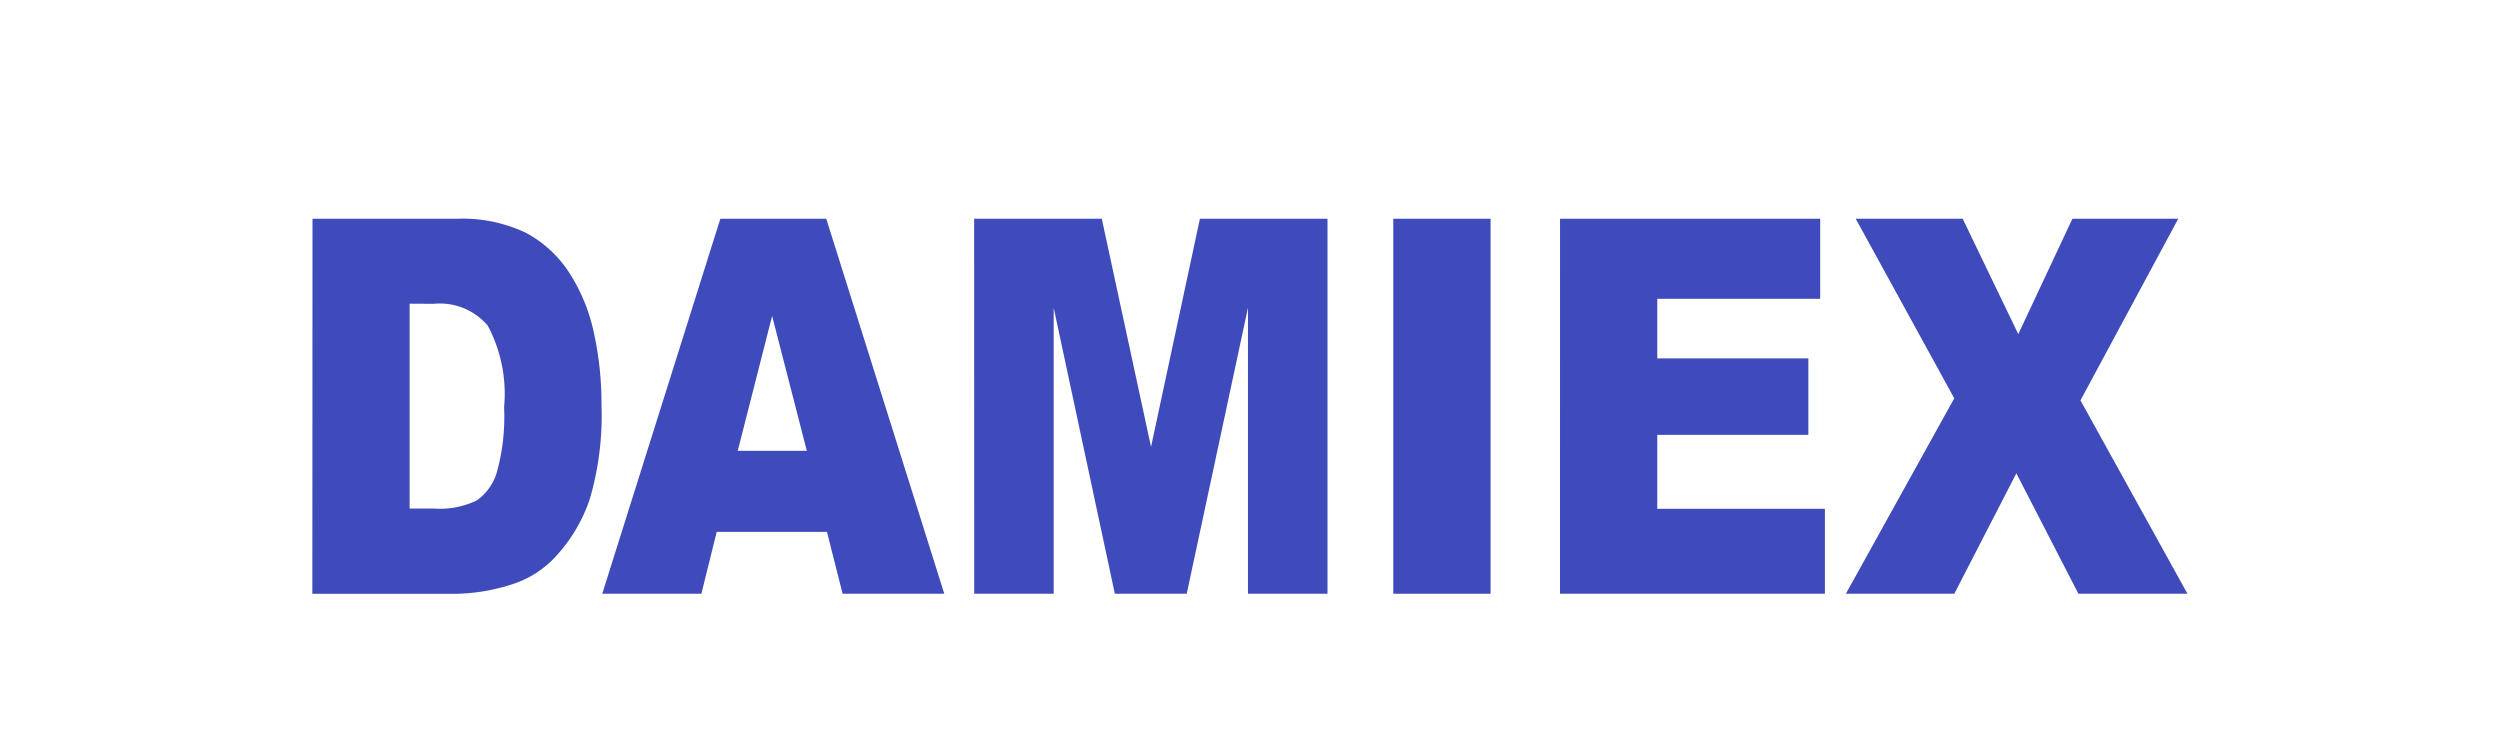
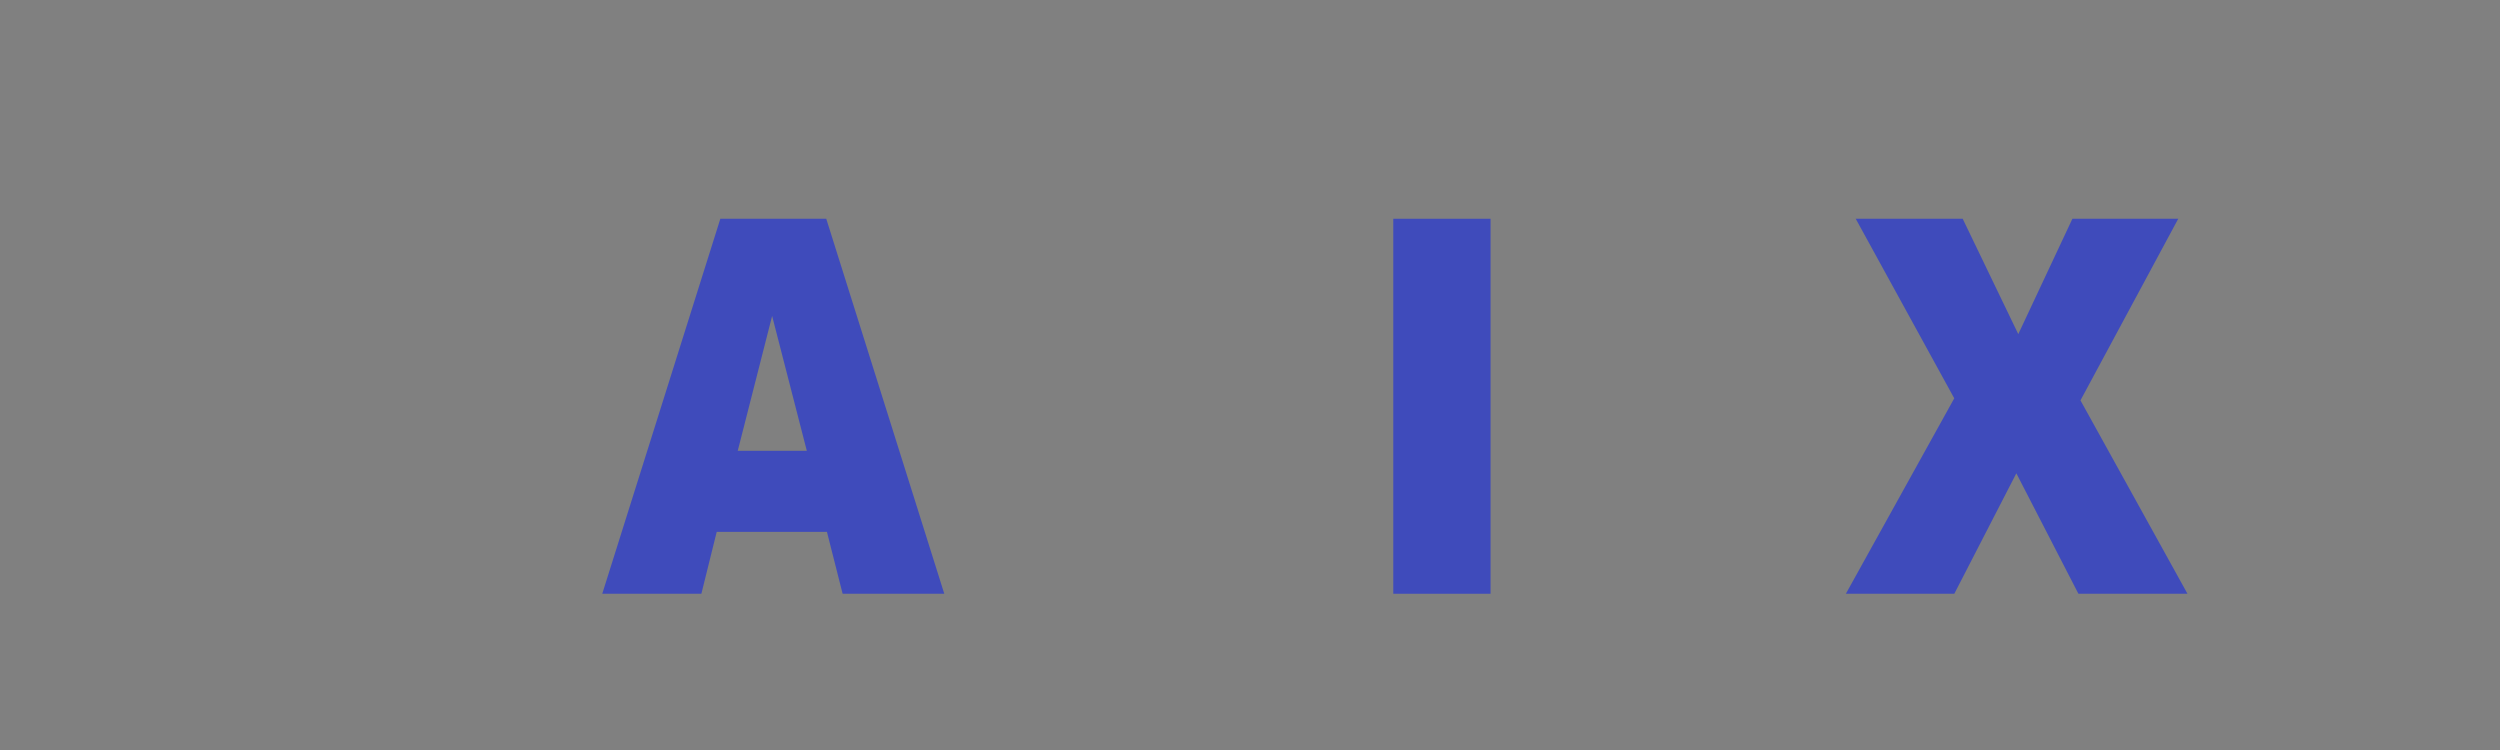
<svg xmlns="http://www.w3.org/2000/svg" width="80" height="24" viewBox="0 0 80 24">
  <rect x="0" y="0" width="80" height="24" fill="#808080" stroke="none" />
  <defs>
    <clipPath id="clip-DAMIEX">
      <rect width="80" height="24" />
    </clipPath>
  </defs>
  <g id="DAMIEX" clip-path="url(#clip-DAMIEX)">
-     <rect width="80" height="24" fill="#fff" />
    <g id="Group_132" data-name="Group 132" transform="translate(26.651 -617)">
-       <path id="Path_657" data-name="Path 657" d="M1961.114-538.728h4.616a4.732,4.732,0,0,1,2.2.443,3.767,3.767,0,0,1,1.39,1.268,5.736,5.736,0,0,1,.795,1.923,10.559,10.559,0,0,1,.247,2.325,9.51,9.51,0,0,1-.367,2.984,5.043,5.043,0,0,1-1.019,1.776,3.232,3.232,0,0,1-1.4.954,6.139,6.139,0,0,1-1.851.328h-4.616Zm3.108,2.718v6.555h.76a2.745,2.745,0,0,0,1.386-.257,1.688,1.688,0,0,0,.644-.9,6.66,6.66,0,0,0,.233-2.083,4.645,4.645,0,0,0-.522-2.611,2.008,2.008,0,0,0-1.728-.7Z" transform="translate(-1977.765 1162.728)" fill="#3f4bbb" />
      <path id="Path_658" data-name="Path 658" d="M1978.206-528.709h-3.527l-.491,1.981h-3.172l3.779-12h3.389l3.777,12h-3.253Zm-.644-2.594-1.11-4.314-1.1,4.314Z" transform="translate(-1978.395 1162.728)" fill="#3f4bbb" />
-       <path id="Path_659" data-name="Path 659" d="M1983.725-538.728h4.085l1.576,7.3,1.564-7.3h4.083v12h-2.545v-9.151l-1.96,9.151h-2.3l-1.957-9.151v9.151h-2.543Z" transform="translate(-1979.204 1162.728)" fill="#3f4bbb" />
      <path id="Path_660" data-name="Path 660" d="M1998.05-538.728h3.113v12h-3.113Z" transform="translate(-1980.116 1162.728)" fill="#3f4bbb" />
-       <path id="Path_661" data-name="Path 661" d="M2003.749-538.728h8.325v2.561h-5.213v1.908h4.835v2.447h-4.835v2.366h5.364v2.718h-8.477Z" transform="translate(-1980.479 1162.728)" fill="#3f4bbb" />
      <path id="Path_662" data-name="Path 662" d="M2013.833-538.728h3.423l1.779,3.692,1.732-3.692h3.387l-3.129,5.812,3.424,6.188h-3.49l-1.986-3.854-1.985,3.854h-3.47l3.468-6.254Z" transform="translate(-1981.101 1162.728)" fill="#3f4bbb" />
    </g>
  </g>
</svg>